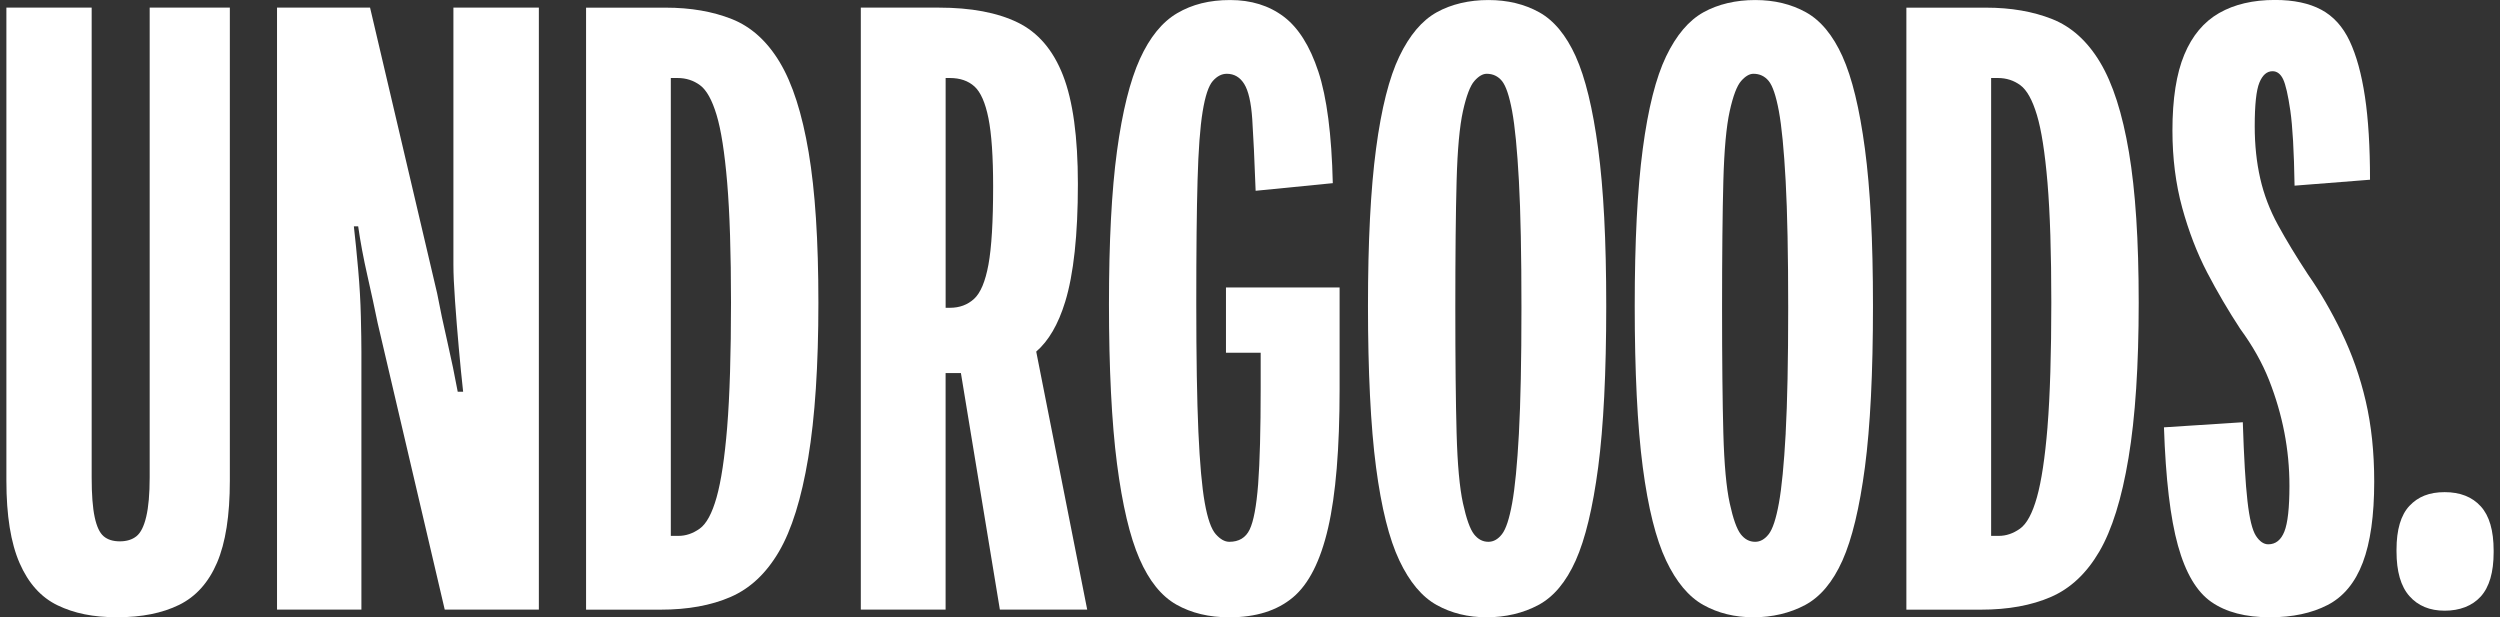
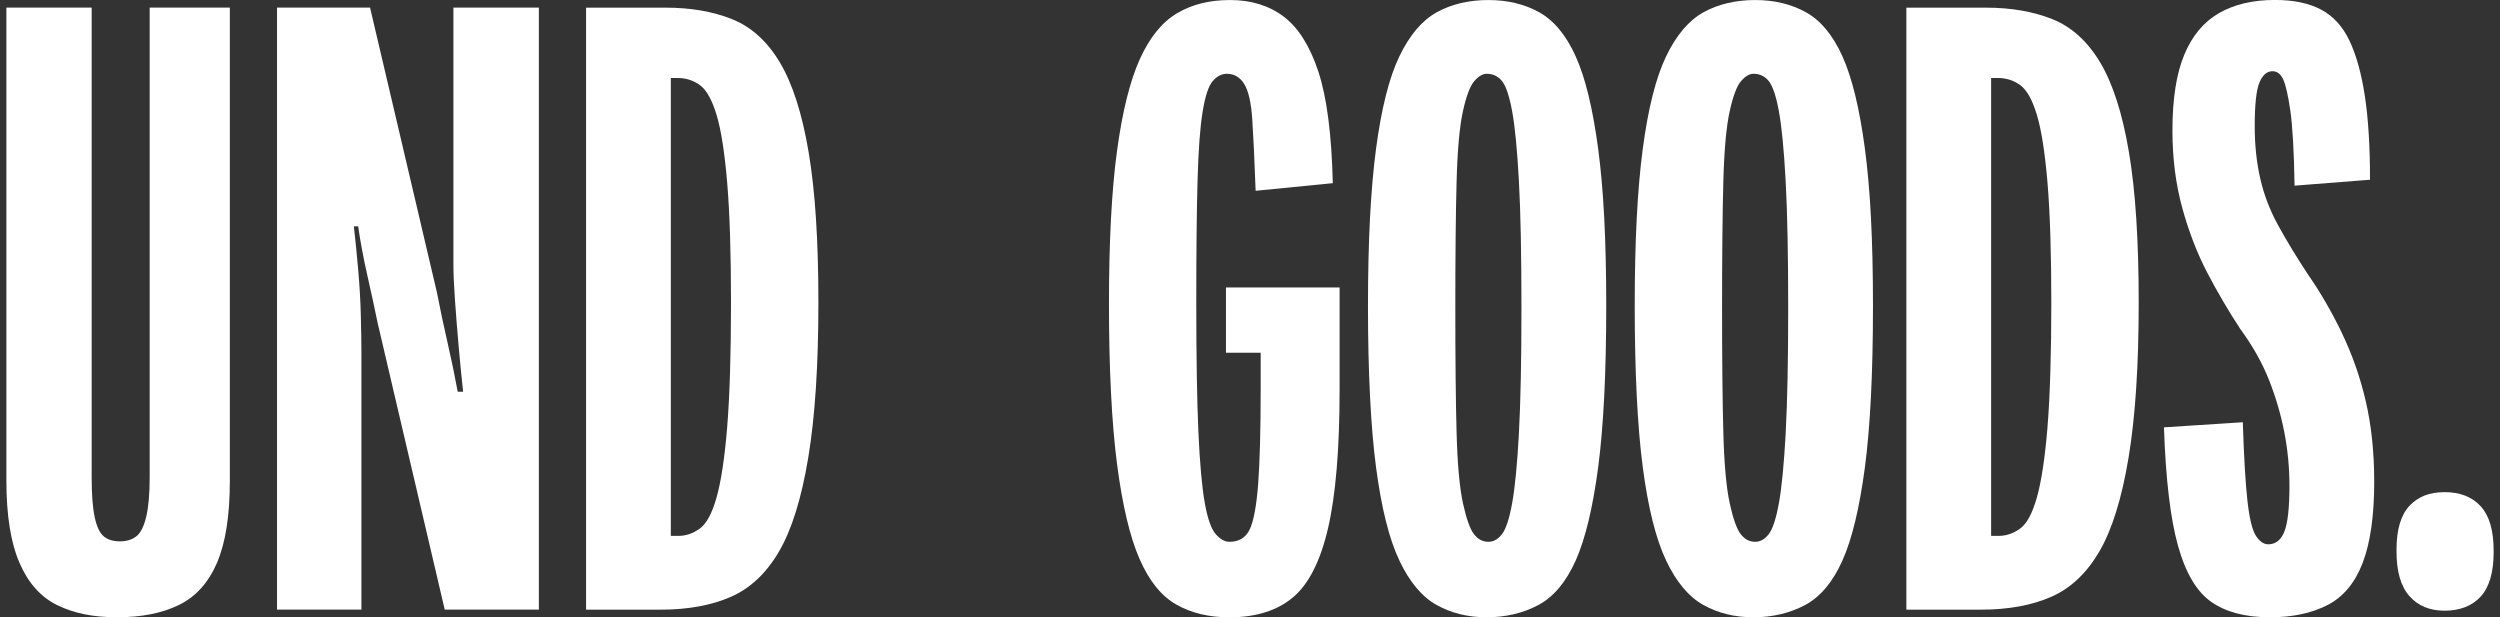
<svg xmlns="http://www.w3.org/2000/svg" fill="none" viewBox="0 0 162 40" height="40" width="162">
  <rect x="0" y="0" width="162" height="40" fill="#333333" stroke="none" />
  <g clip-path="url(#clip0_11659_869)" id="Asset 7 1">
    <g id="Layer 1">
      <g id="Group">
        <path fill="white" d="M50.531 4.038C49.707 2.665 48.671 1.731 47.427 1.237C46.182 0.743 44.752 0.496 43.142 0.496H37.977V39.506H42.812C44.571 39.506 46.082 39.231 47.344 38.682C48.609 38.133 49.652 37.154 50.477 35.743C51.301 34.333 51.933 32.309 52.372 29.672C52.812 27.035 53.032 23.682 53.032 19.617C53.032 15.551 52.821 12.373 52.4 9.864C51.978 7.356 51.355 5.413 50.531 4.04V4.038ZM47.123 27.665C46.959 29.662 46.73 31.181 46.436 32.226C46.142 33.269 45.776 33.948 45.337 34.259C44.897 34.572 44.439 34.725 43.963 34.725H43.469V5.055H43.907C44.457 5.055 44.942 5.212 45.363 5.523C45.785 5.834 46.142 6.477 46.434 7.446C46.728 8.416 46.956 9.883 47.122 11.841C47.286 13.801 47.369 16.392 47.369 19.615C47.369 22.838 47.286 25.668 47.122 27.665H47.123Z" id="Vector" />
        <path fill="white" d="M34.918 0.494V39.504H28.819L24.472 20.933C24.286 20.017 24.063 18.991 23.806 17.855C23.548 16.72 23.35 15.656 23.21 14.668H22.93C23.023 15.475 23.116 16.409 23.21 17.47C23.303 18.532 23.362 19.549 23.384 20.52C23.407 21.491 23.419 22.25 23.419 22.8V39.503H17.951V0.494H23.98L28.327 19.01C28.514 20 28.736 21.053 28.994 22.169C29.25 23.287 29.472 24.359 29.66 25.383H30.011C29.916 24.541 29.825 23.598 29.731 22.554C29.636 21.511 29.557 20.494 29.486 19.504C29.415 18.515 29.381 17.729 29.381 17.142V0.494H34.92H34.918Z" id="Vector_2" />
        <path fill="white" d="M0.414 31.157V0.494H5.94V30.934C5.94 32.04 6.004 32.896 6.134 33.504C6.263 34.112 6.455 34.527 6.714 34.748C6.971 34.969 7.322 35.079 7.764 35.079C8.206 35.079 8.566 34.969 8.842 34.748C9.118 34.527 9.331 34.104 9.477 33.477C9.624 32.852 9.699 32.004 9.699 30.934V0.494H14.894V31.155C14.894 33.404 14.617 35.171 14.065 36.461C13.512 37.751 12.692 38.663 11.605 39.197C10.519 39.731 9.182 39.998 7.598 39.998C6.015 39.998 4.797 39.739 3.73 39.224C2.661 38.71 1.84 37.798 1.27 36.489C0.699 35.181 0.414 33.404 0.414 31.155L0.414 31.157Z" id="Vector_3" />
-         <path fill="white" d="M69.023 19.56C69.572 17.765 69.847 15.219 69.847 11.922C69.847 8.883 69.526 6.537 68.885 4.889C68.244 3.242 67.263 2.097 65.945 1.456C64.627 0.815 62.923 0.494 60.837 0.494H55.781V39.504H61.275V24.174H62.267L64.792 39.504H70.451L67.147 22.784C67.952 22.088 68.578 21.012 69.023 19.558V19.56ZM61.277 19.945V5.055H61.551C62.211 5.055 62.742 5.238 63.146 5.604C63.548 5.971 63.85 6.658 64.052 7.665C64.253 8.672 64.355 10.147 64.355 12.088C64.355 14.359 64.253 16.043 64.052 17.143C63.85 18.242 63.539 18.985 63.118 19.368C62.697 19.753 62.175 19.945 61.553 19.945H61.279H61.277Z" id="Vector_4" />
        <path fill="white" d="M79.439 22.857H81.692V25.109C81.692 27.857 81.636 29.945 81.528 31.373C81.417 32.801 81.234 33.782 80.978 34.313C80.723 34.845 80.282 35.109 79.66 35.109C79.367 35.109 79.073 34.945 78.781 34.615C78.488 34.285 78.251 33.608 78.068 32.582C77.885 31.556 77.747 30.019 77.655 27.967C77.564 25.917 77.519 23.15 77.519 19.67C77.519 16.19 77.546 13.636 77.602 11.675C77.657 9.715 77.766 8.233 77.932 7.225C78.096 6.218 78.317 5.558 78.591 5.247C78.866 4.936 79.168 4.781 79.498 4.781C79.973 4.781 80.35 5 80.624 5.44C80.899 5.881 81.073 6.641 81.146 7.72C81.218 8.801 81.291 10.349 81.365 12.363L86.365 11.869C86.291 8.718 85.98 6.311 85.431 4.644C84.882 2.978 84.13 1.788 83.179 1.073C82.225 0.358 81.072 0.002 79.718 0.002C78.363 0.002 77.253 0.285 76.284 0.853C75.313 1.421 74.507 2.411 73.866 3.82C73.225 5.231 72.73 7.219 72.382 9.782C72.034 12.347 71.861 15.662 71.861 19.727C71.861 23.793 72.034 27.383 72.382 30.057C72.73 32.732 73.215 34.782 73.838 36.211C74.46 37.639 75.258 38.629 76.229 39.178C77.199 39.727 78.344 40.002 79.662 40.002C81.384 40.002 82.757 39.57 83.783 38.71C84.809 37.85 85.569 36.347 86.063 34.204C86.557 32.06 86.806 29.066 86.806 25.221V18.627H79.443V22.858L79.439 22.857Z" id="Vector_5" />
        <path fill="white" d="M102.108 3.655C101.484 2.28 100.697 1.328 99.745 0.798C98.792 0.268 97.693 0.002 96.448 0.002C95.203 0.002 94.049 0.268 93.096 0.798C92.142 1.33 91.338 2.282 90.678 3.655C90.018 5.028 89.514 7.026 89.167 9.644C88.818 12.262 88.645 15.66 88.645 19.836C88.645 24.012 88.818 27.639 89.167 30.275C89.514 32.912 90.018 34.928 90.678 36.319C91.338 37.712 92.142 38.674 93.096 39.204C94.047 39.734 95.129 40 96.338 40C97.547 40 98.7 39.734 99.688 39.204C100.678 38.674 101.483 37.712 102.106 36.319C102.728 34.928 103.213 32.912 103.562 30.275C103.909 27.637 104.084 24.157 104.084 19.836C104.084 15.515 103.909 12.262 103.562 9.644C103.213 7.026 102.728 5.029 102.106 3.655H102.108ZM98.427 28.076C98.317 30.091 98.17 31.603 97.987 32.61C97.804 33.617 97.585 34.285 97.327 34.615C97.07 34.945 96.778 35.109 96.448 35.109C96.082 35.109 95.769 34.945 95.514 34.615C95.258 34.285 95.02 33.618 94.8 32.61C94.581 31.603 94.443 30.091 94.388 28.076C94.332 26.062 94.305 23.351 94.305 19.945C94.305 16.539 94.332 13.763 94.388 11.731C94.443 9.698 94.581 8.187 94.8 7.197C95.02 6.209 95.267 5.558 95.541 5.247C95.816 4.936 96.082 4.781 96.338 4.781C96.74 4.781 97.07 4.936 97.326 5.247C97.581 5.56 97.802 6.209 97.985 7.197C98.168 8.187 98.315 9.698 98.426 11.731C98.536 13.763 98.59 16.503 98.59 19.945C98.59 23.387 98.534 26.062 98.426 28.076H98.427Z" id="Vector_6" />
        <path fill="white" d="M119.393 3.655C118.77 2.28 117.982 1.328 117.03 0.798C116.077 0.268 114.979 0.002 113.733 0.002C112.488 0.002 111.334 0.268 110.381 0.798C109.428 1.33 108.623 2.282 107.963 3.655C107.303 5.028 106.799 7.026 106.452 9.644C106.103 12.262 105.93 15.66 105.93 19.836C105.93 24.012 106.103 27.639 106.452 30.275C106.799 32.912 107.303 34.928 107.963 36.319C108.623 37.712 109.428 38.674 110.381 39.204C111.333 39.734 112.414 40 113.623 40C114.832 40 115.985 39.734 116.973 39.204C117.963 38.674 118.768 37.712 119.391 36.319C120.013 34.928 120.498 32.912 120.847 30.275C121.194 27.637 121.369 24.157 121.369 19.836C121.369 15.515 121.194 12.262 120.847 9.644C120.498 7.026 120.013 5.029 119.391 3.655H119.393ZM115.713 28.076C115.602 30.091 115.455 31.603 115.272 32.61C115.089 33.617 114.87 34.285 114.612 34.615C114.355 34.945 114.063 35.109 113.733 35.109C113.367 35.109 113.055 34.945 112.799 34.615C112.543 34.285 112.305 33.618 112.086 32.61C111.866 31.603 111.728 30.091 111.673 28.076C111.618 26.062 111.59 23.351 111.59 19.945C111.59 16.539 111.618 13.763 111.673 11.731C111.728 9.698 111.866 8.187 112.086 7.197C112.305 6.209 112.552 5.558 112.827 5.247C113.101 4.936 113.367 4.781 113.623 4.781C114.025 4.781 114.355 4.936 114.611 5.247C114.866 5.56 115.087 6.209 115.27 7.197C115.453 8.187 115.6 9.698 115.711 11.731C115.821 13.763 115.875 16.503 115.875 19.945C115.875 23.387 115.82 26.062 115.711 28.076H115.713Z" id="Vector_7" />
        <path fill="white" d="M136.087 4.038C135.263 2.665 134.227 1.731 132.983 1.237C131.738 0.743 130.308 0.496 128.699 0.496H123.533V39.506H128.369C130.127 39.506 131.638 39.231 132.901 38.682C134.165 38.133 135.208 37.154 136.034 35.743C136.857 34.333 137.49 32.309 137.928 29.672C138.369 27.035 138.588 23.682 138.588 19.617C138.588 15.551 138.377 12.373 137.956 9.864C137.534 7.356 136.911 5.413 136.087 4.04V4.038ZM132.68 27.665C132.515 29.662 132.286 31.181 131.992 32.226C131.699 33.269 131.332 33.948 130.894 34.259C130.453 34.572 129.996 34.725 129.519 34.725H129.025V5.055H129.464C130.013 5.055 130.498 5.212 130.92 5.523C131.341 5.834 131.699 6.477 131.99 7.446C132.284 8.416 132.512 9.883 132.678 11.841C132.842 13.801 132.925 16.392 132.925 19.615C132.925 22.838 132.842 25.668 132.678 27.665H132.68Z" id="Vector_8" />
        <path fill="white" d="M151.738 21.539C151.059 20.147 150.337 18.902 149.567 17.801C148.798 16.63 148.147 15.558 147.617 14.587C147.085 13.618 146.7 12.61 146.463 11.565C146.225 10.52 146.106 9.394 146.106 8.185C146.106 6.793 146.206 5.85 146.408 5.356C146.61 4.862 146.893 4.615 147.26 4.615C147.552 4.615 147.781 4.789 147.947 5.136C148.111 5.485 148.267 6.162 148.413 7.169C148.558 8.176 148.652 9.798 148.688 12.031L153.577 11.646C153.577 9.522 153.469 7.727 153.248 6.261C153.028 4.796 152.698 3.596 152.258 2.661C151.817 1.727 151.204 1.05 150.417 0.629C149.629 0.207 148.631 -0.003 147.422 -0.003C145.994 -0.003 144.785 0.28 143.795 0.848C142.807 1.416 142.054 2.313 141.543 3.541C141.03 4.769 140.774 6.408 140.774 8.458C140.774 10.252 140.985 11.919 141.406 13.458C141.828 14.996 142.368 16.397 143.026 17.662C143.686 18.926 144.401 20.143 145.17 21.316C145.975 22.415 146.598 23.523 147.039 24.641C147.477 25.758 147.807 26.884 148.026 28.019C148.246 29.155 148.356 30.309 148.356 31.48C148.356 32.908 148.246 33.898 148.026 34.447C147.807 34.996 147.458 35.271 146.983 35.271C146.69 35.271 146.424 35.088 146.185 34.722C145.947 34.356 145.764 33.606 145.636 32.47C145.507 31.335 145.406 29.632 145.334 27.361L140.225 27.691C140.336 31.024 140.638 33.579 141.132 35.356C141.626 37.133 142.349 38.351 143.301 39.01C144.253 39.67 145.517 40 147.092 40C148.557 40 149.802 39.734 150.828 39.204C151.854 38.674 152.614 37.757 153.108 36.456C153.602 35.155 153.849 33.406 153.849 31.209C153.849 29.306 153.666 27.565 153.299 25.99C152.933 24.416 152.41 22.933 151.733 21.539H151.738Z" id="Vector_9" />
        <path fill="white" d="M160.752 32.81C160.196 32.197 159.415 31.891 158.414 31.891C157.412 31.891 156.688 32.188 156.13 32.782C155.574 33.377 155.294 34.323 155.294 35.622V35.732C155.294 37.033 155.572 37.996 156.13 38.627C156.686 39.257 157.448 39.573 158.414 39.573C159.379 39.573 160.196 39.268 160.752 38.655C161.308 38.041 161.588 37.086 161.588 35.788V35.677C161.588 34.378 161.31 33.421 160.752 32.81Z" id="Vector_10" />
      </g>
    </g>
  </g>
  <defs>
    <clipPath id="clip0_11659_869">
      <rect transform="translate(0.414)" fill="white" height="40" width="161.173" />
    </clipPath>
  </defs>
</svg>